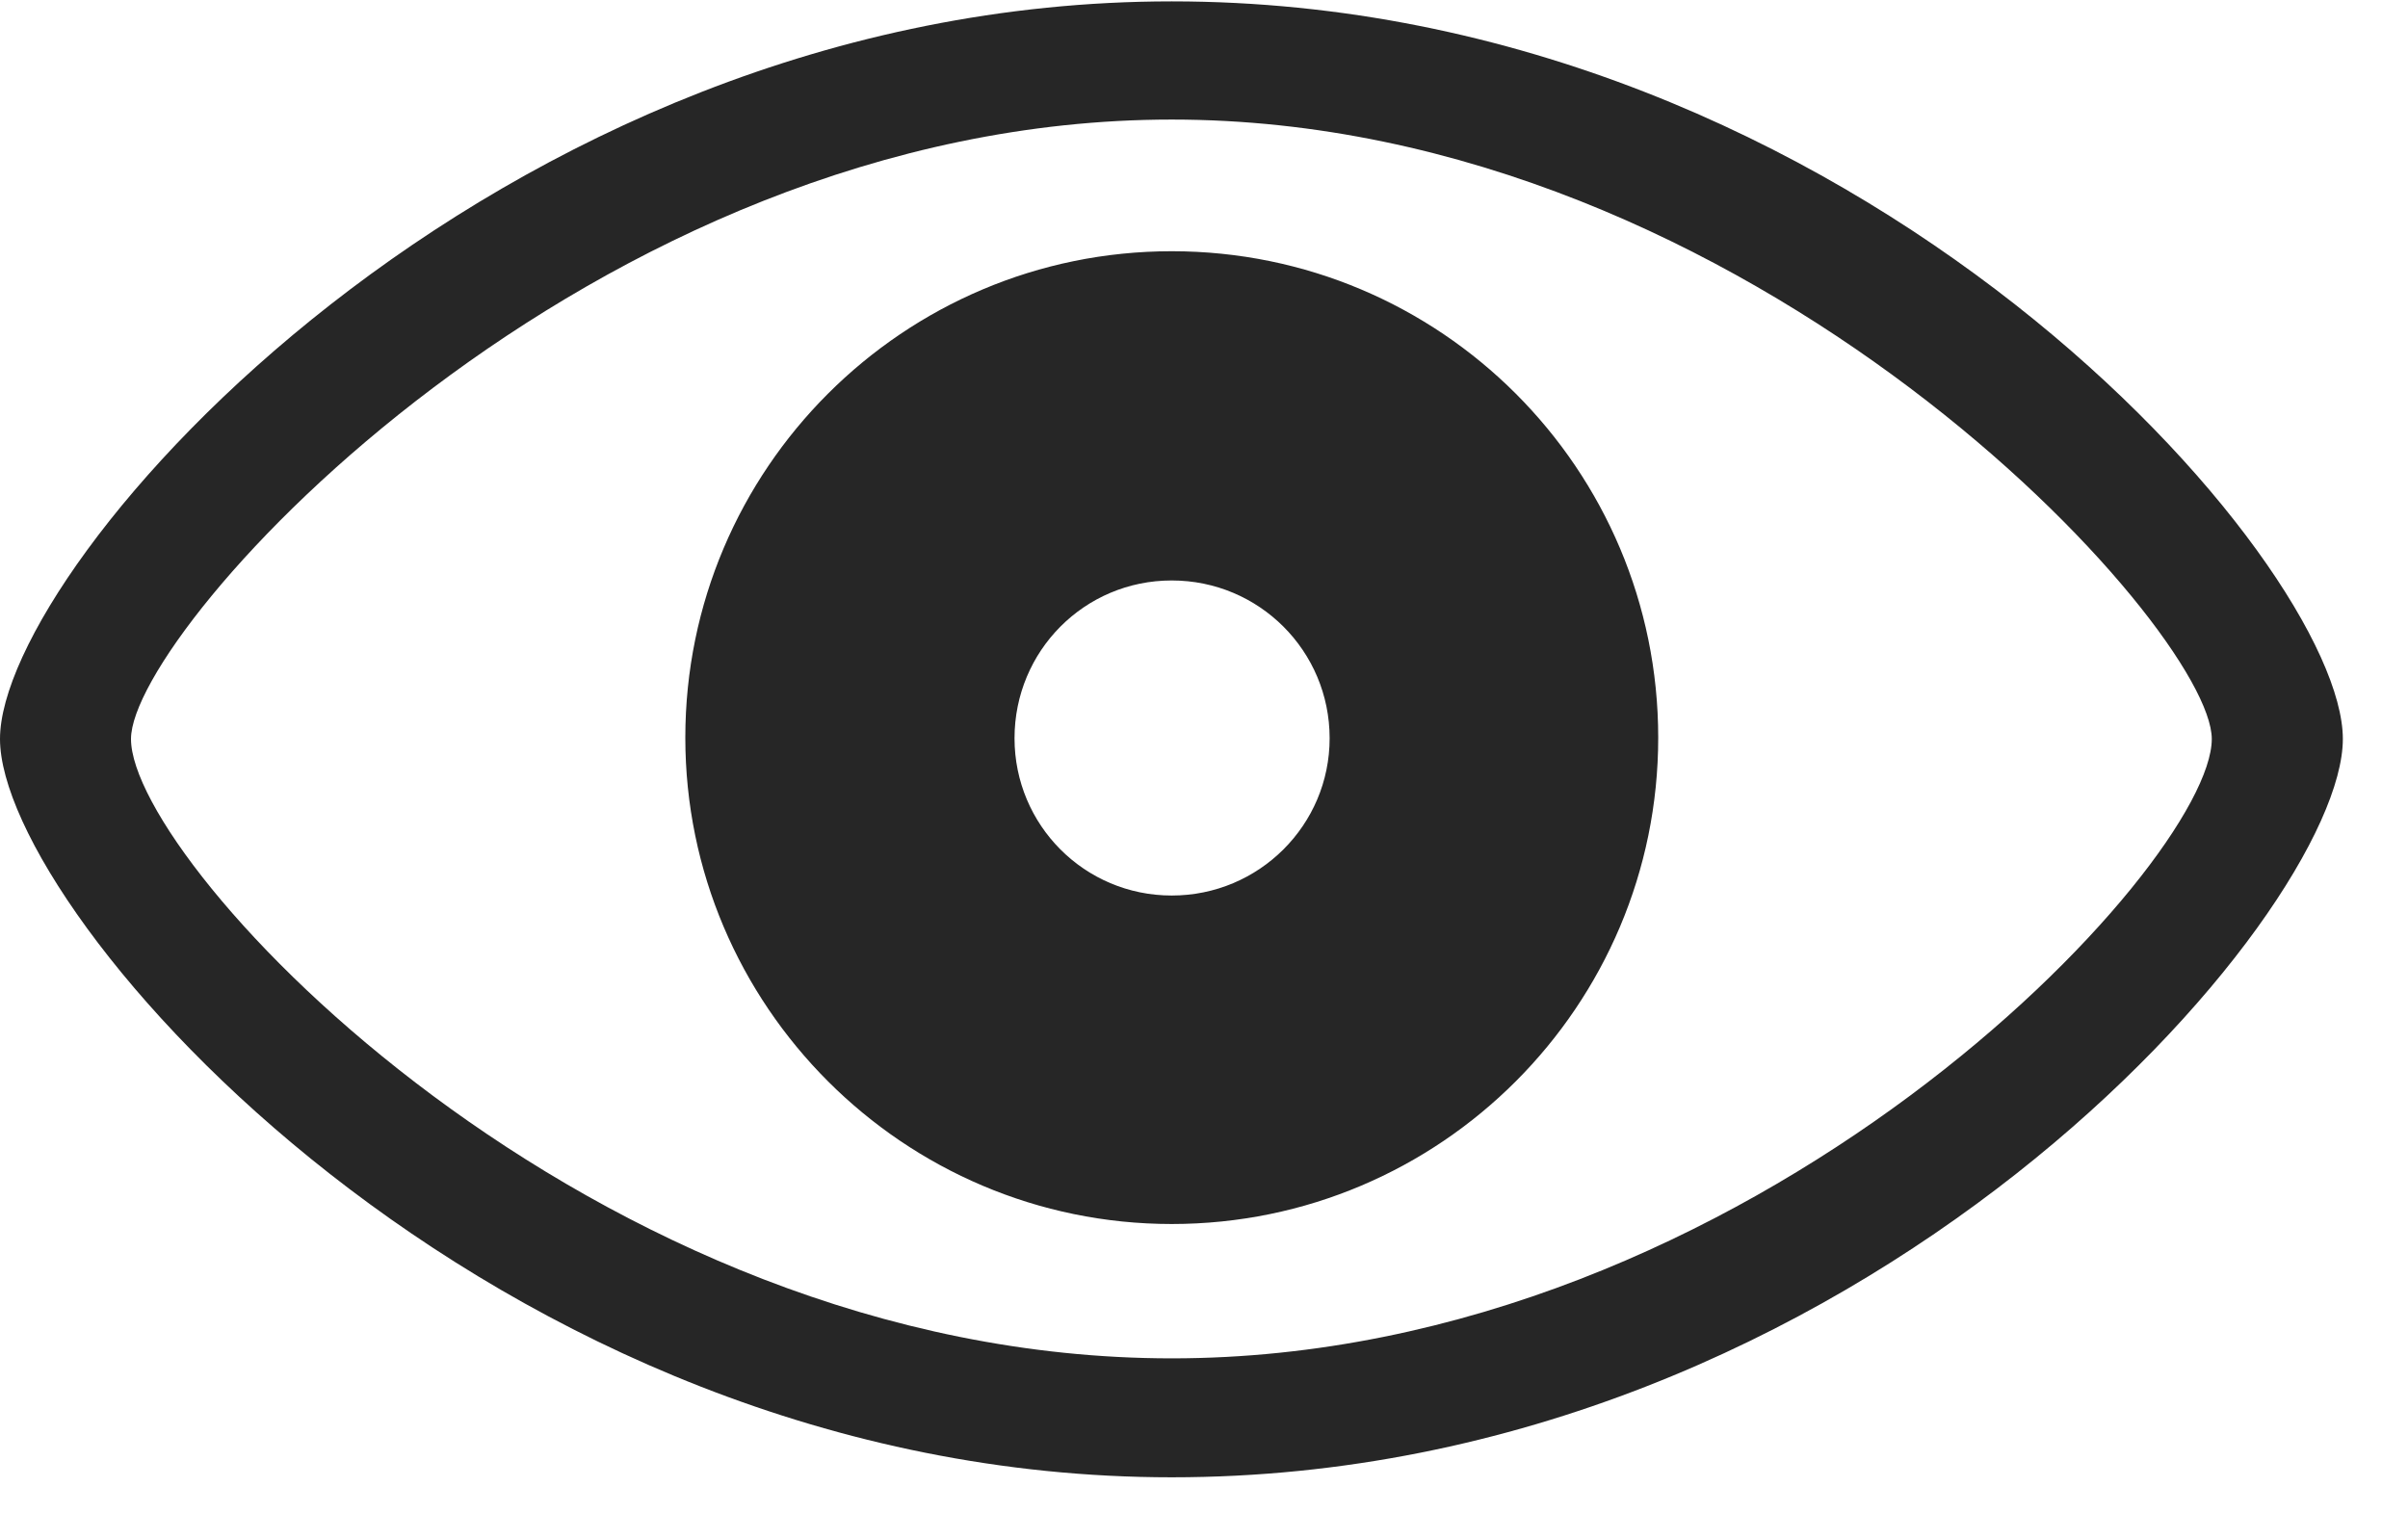
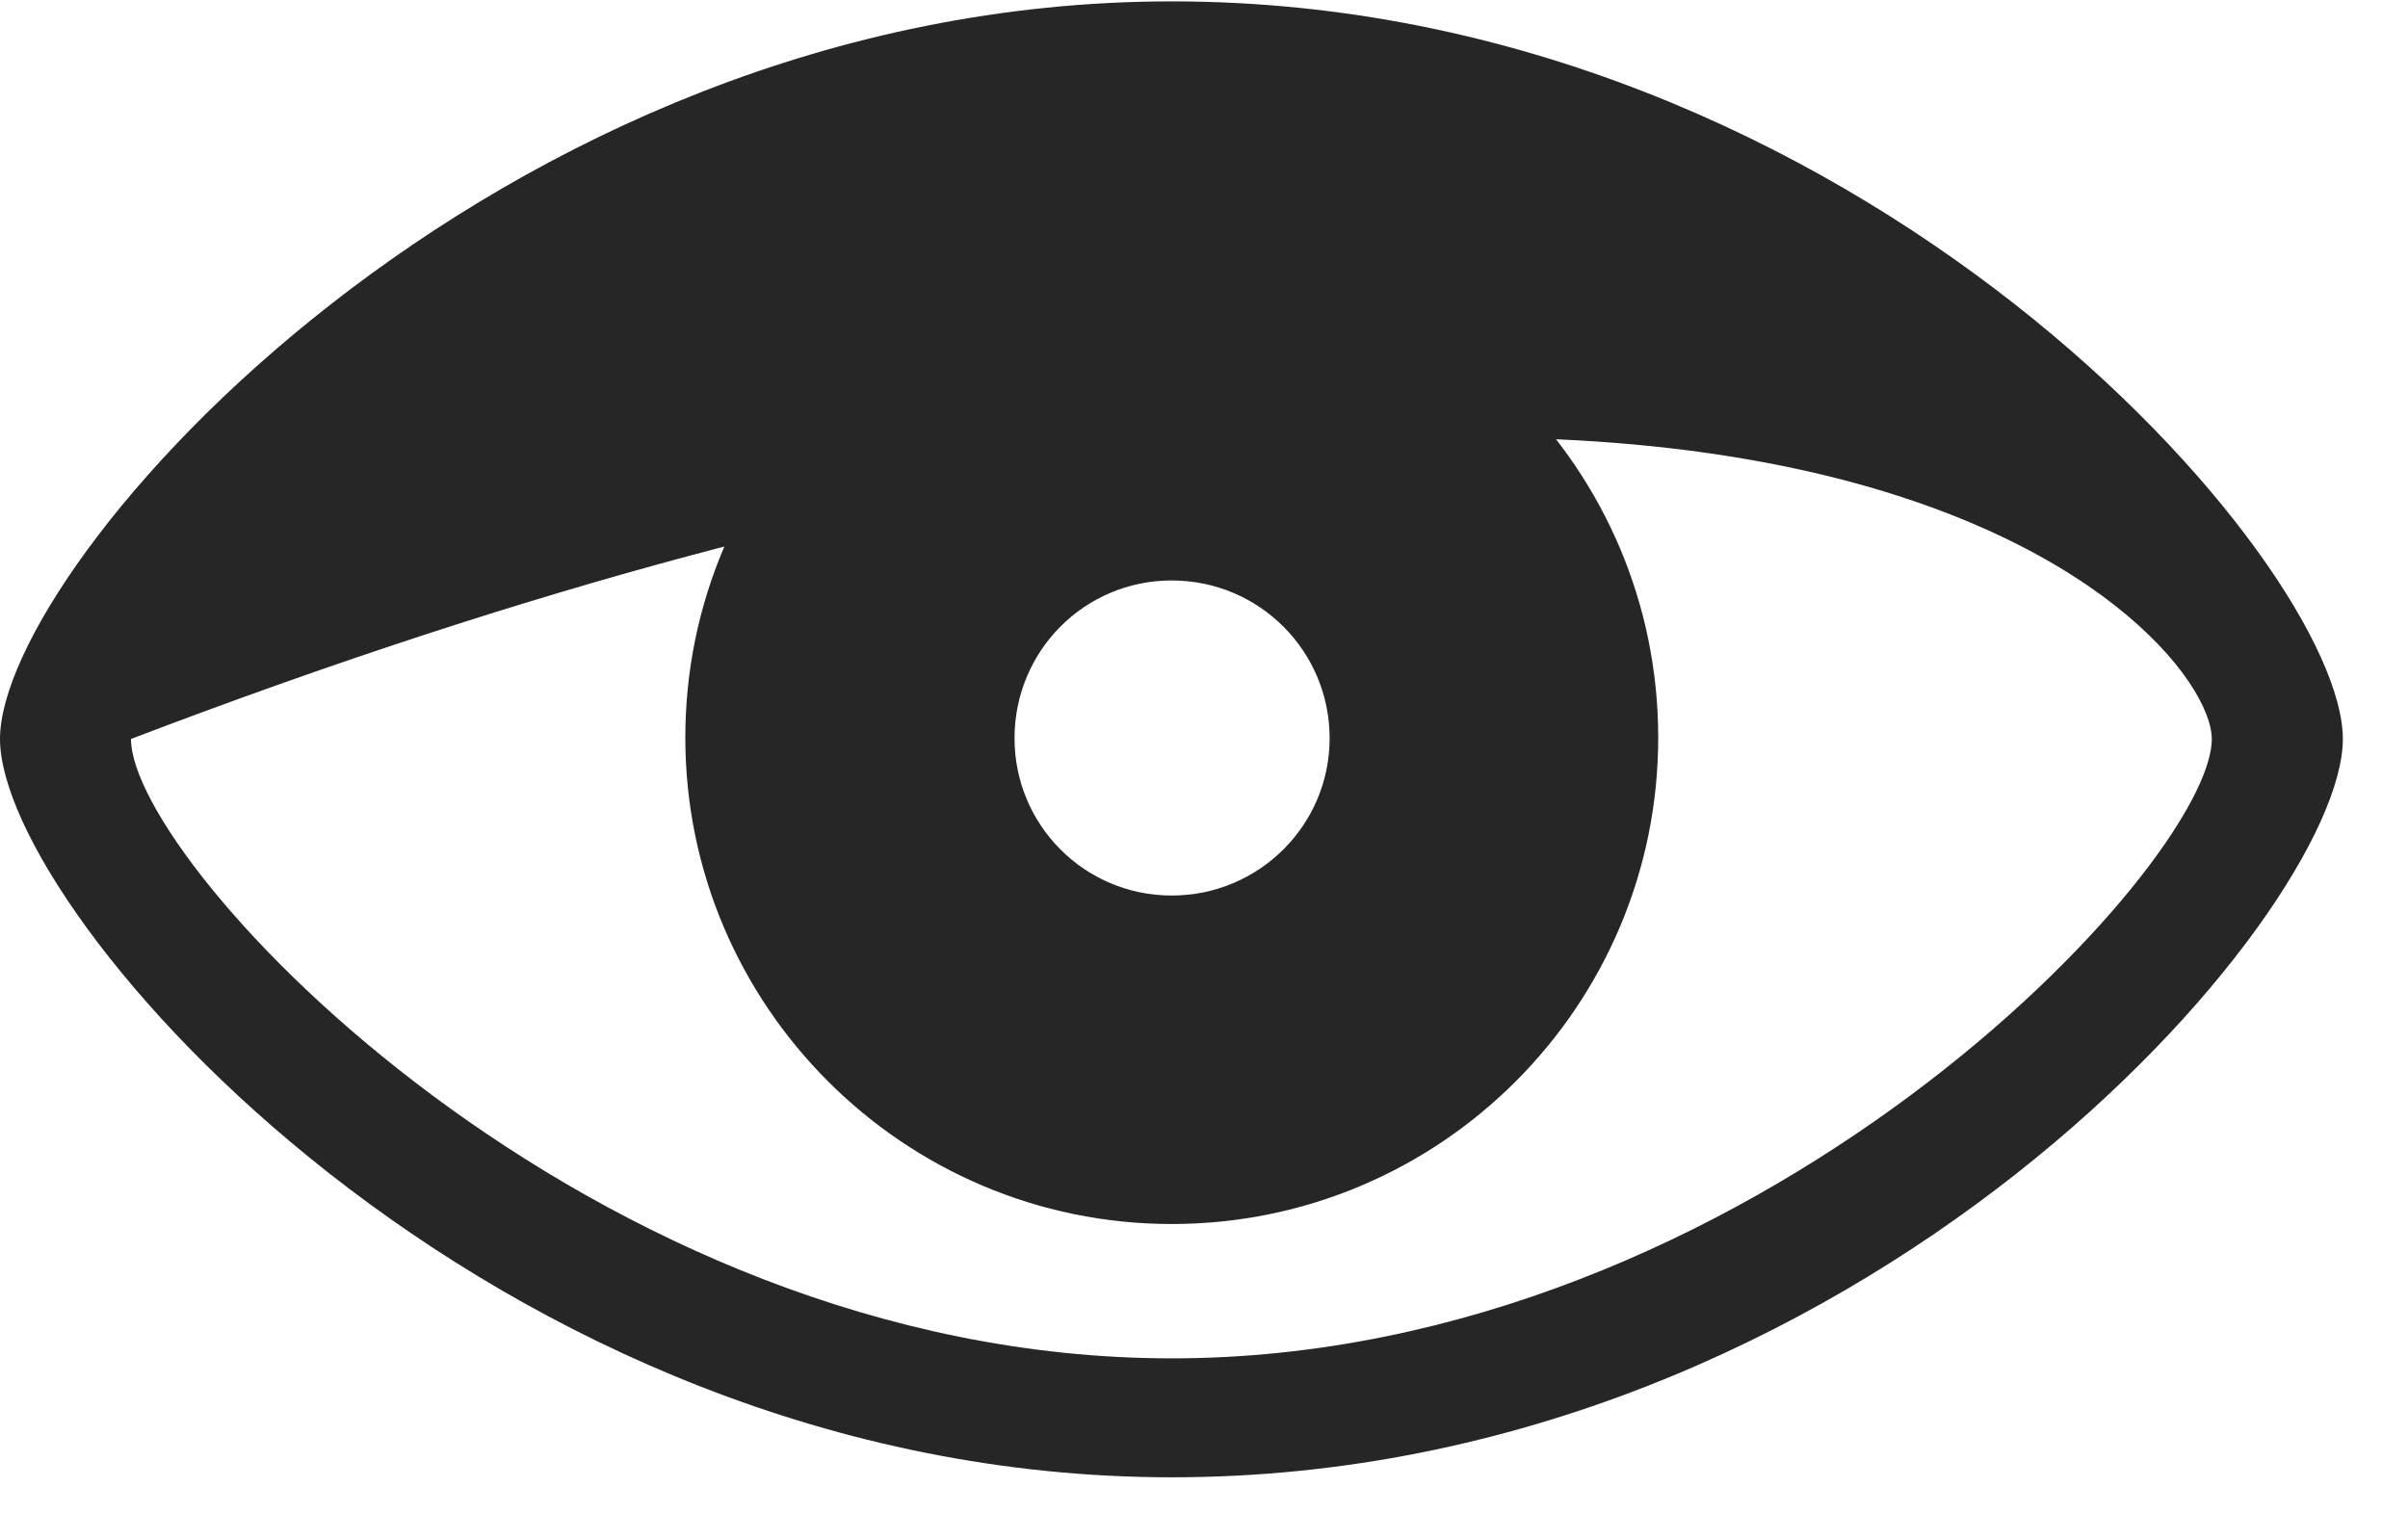
<svg xmlns="http://www.w3.org/2000/svg" width="35px" height="22px" viewBox="0 0 35 22" version="1.1">
  <title>eye</title>
  <g id="Page-1" stroke="none" stroke-width="1" fill="none" fill-rule="evenodd">
    <g id="Desktop-Copy" transform="translate(-918, -355)" fill="#000000" fill-rule="nonzero">
      <g id="eye" transform="translate(918, 355)">
-         <rect id="Rectangle" opacity="0" x="0" y="0" width="34.414" height="21.475" />
-         <path d="M17.031,21.475 C27.061,21.475 34.053,13.291 34.053,10.742 C34.053,8.193 27.021,0.02 17.031,0.02 C7.139,0.02 0,8.193 0,10.742 C0,13.291 7.109,21.475 17.031,21.475 Z M17.031,19.746 C8.564,19.746 1.904,12.568 1.904,10.742 C1.904,9.141 8.564,1.738 17.031,1.738 C25.488,1.738 32.148,9.141 32.148,10.742 C32.148,12.568 25.488,19.746 17.031,19.746 Z M17.031,17.793 C20.938,17.793 24.102,14.619 24.102,10.723 C24.102,6.816 20.938,3.652 17.031,3.652 C13.135,3.652 9.961,6.816 9.961,10.723 C9.961,14.619 13.135,17.793 17.031,17.793 Z M17.031,13.018 C15.762,13.018 14.746,11.992 14.746,10.732 C14.746,9.463 15.762,8.438 17.031,8.438 C18.301,8.438 19.326,9.463 19.326,10.732 C19.326,11.992 18.301,13.018 17.031,13.018 Z" id="Shape" fill-opacity="0.85" />
+         <path d="M17.031,21.475 C27.061,21.475 34.053,13.291 34.053,10.742 C34.053,8.193 27.021,0.02 17.031,0.02 C7.139,0.02 0,8.193 0,10.742 C0,13.291 7.109,21.475 17.031,21.475 Z M17.031,19.746 C8.564,19.746 1.904,12.568 1.904,10.742 C25.488,1.738 32.148,9.141 32.148,10.742 C32.148,12.568 25.488,19.746 17.031,19.746 Z M17.031,17.793 C20.938,17.793 24.102,14.619 24.102,10.723 C24.102,6.816 20.938,3.652 17.031,3.652 C13.135,3.652 9.961,6.816 9.961,10.723 C9.961,14.619 13.135,17.793 17.031,17.793 Z M17.031,13.018 C15.762,13.018 14.746,11.992 14.746,10.732 C14.746,9.463 15.762,8.438 17.031,8.438 C18.301,8.438 19.326,9.463 19.326,10.732 C19.326,11.992 18.301,13.018 17.031,13.018 Z" id="Shape" fill-opacity="0.85" />
      </g>
    </g>
  </g>
</svg>